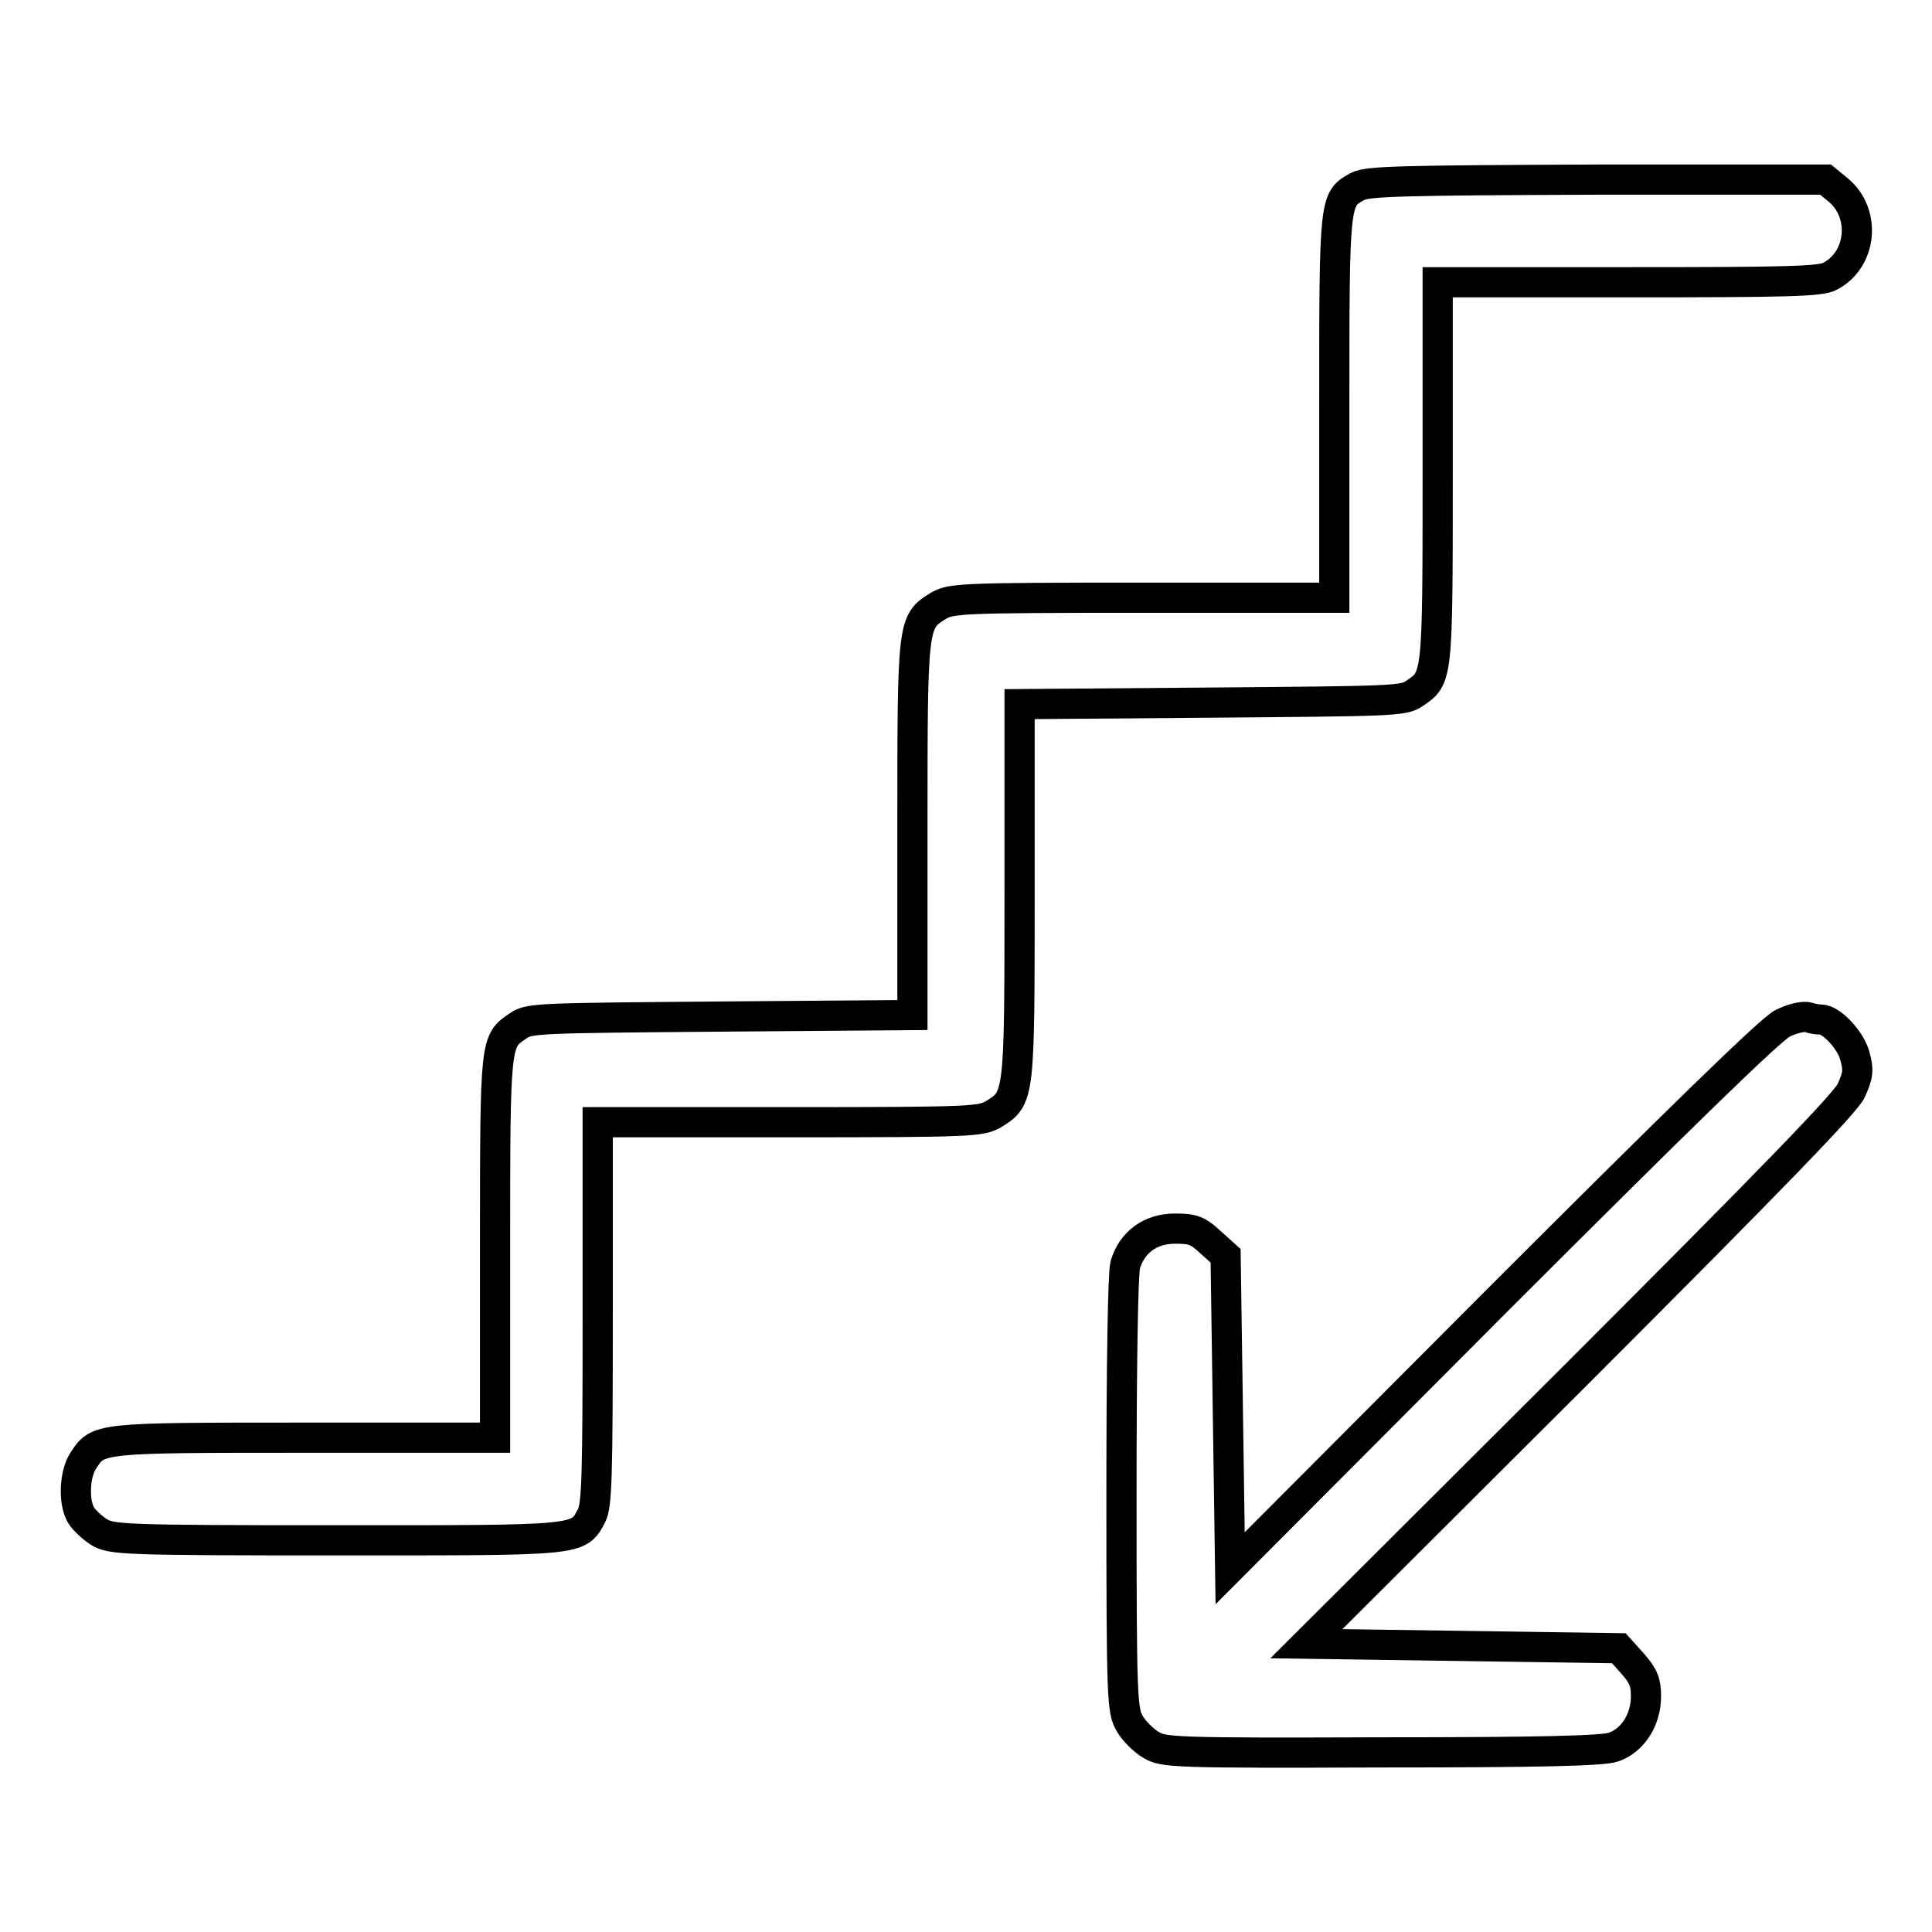
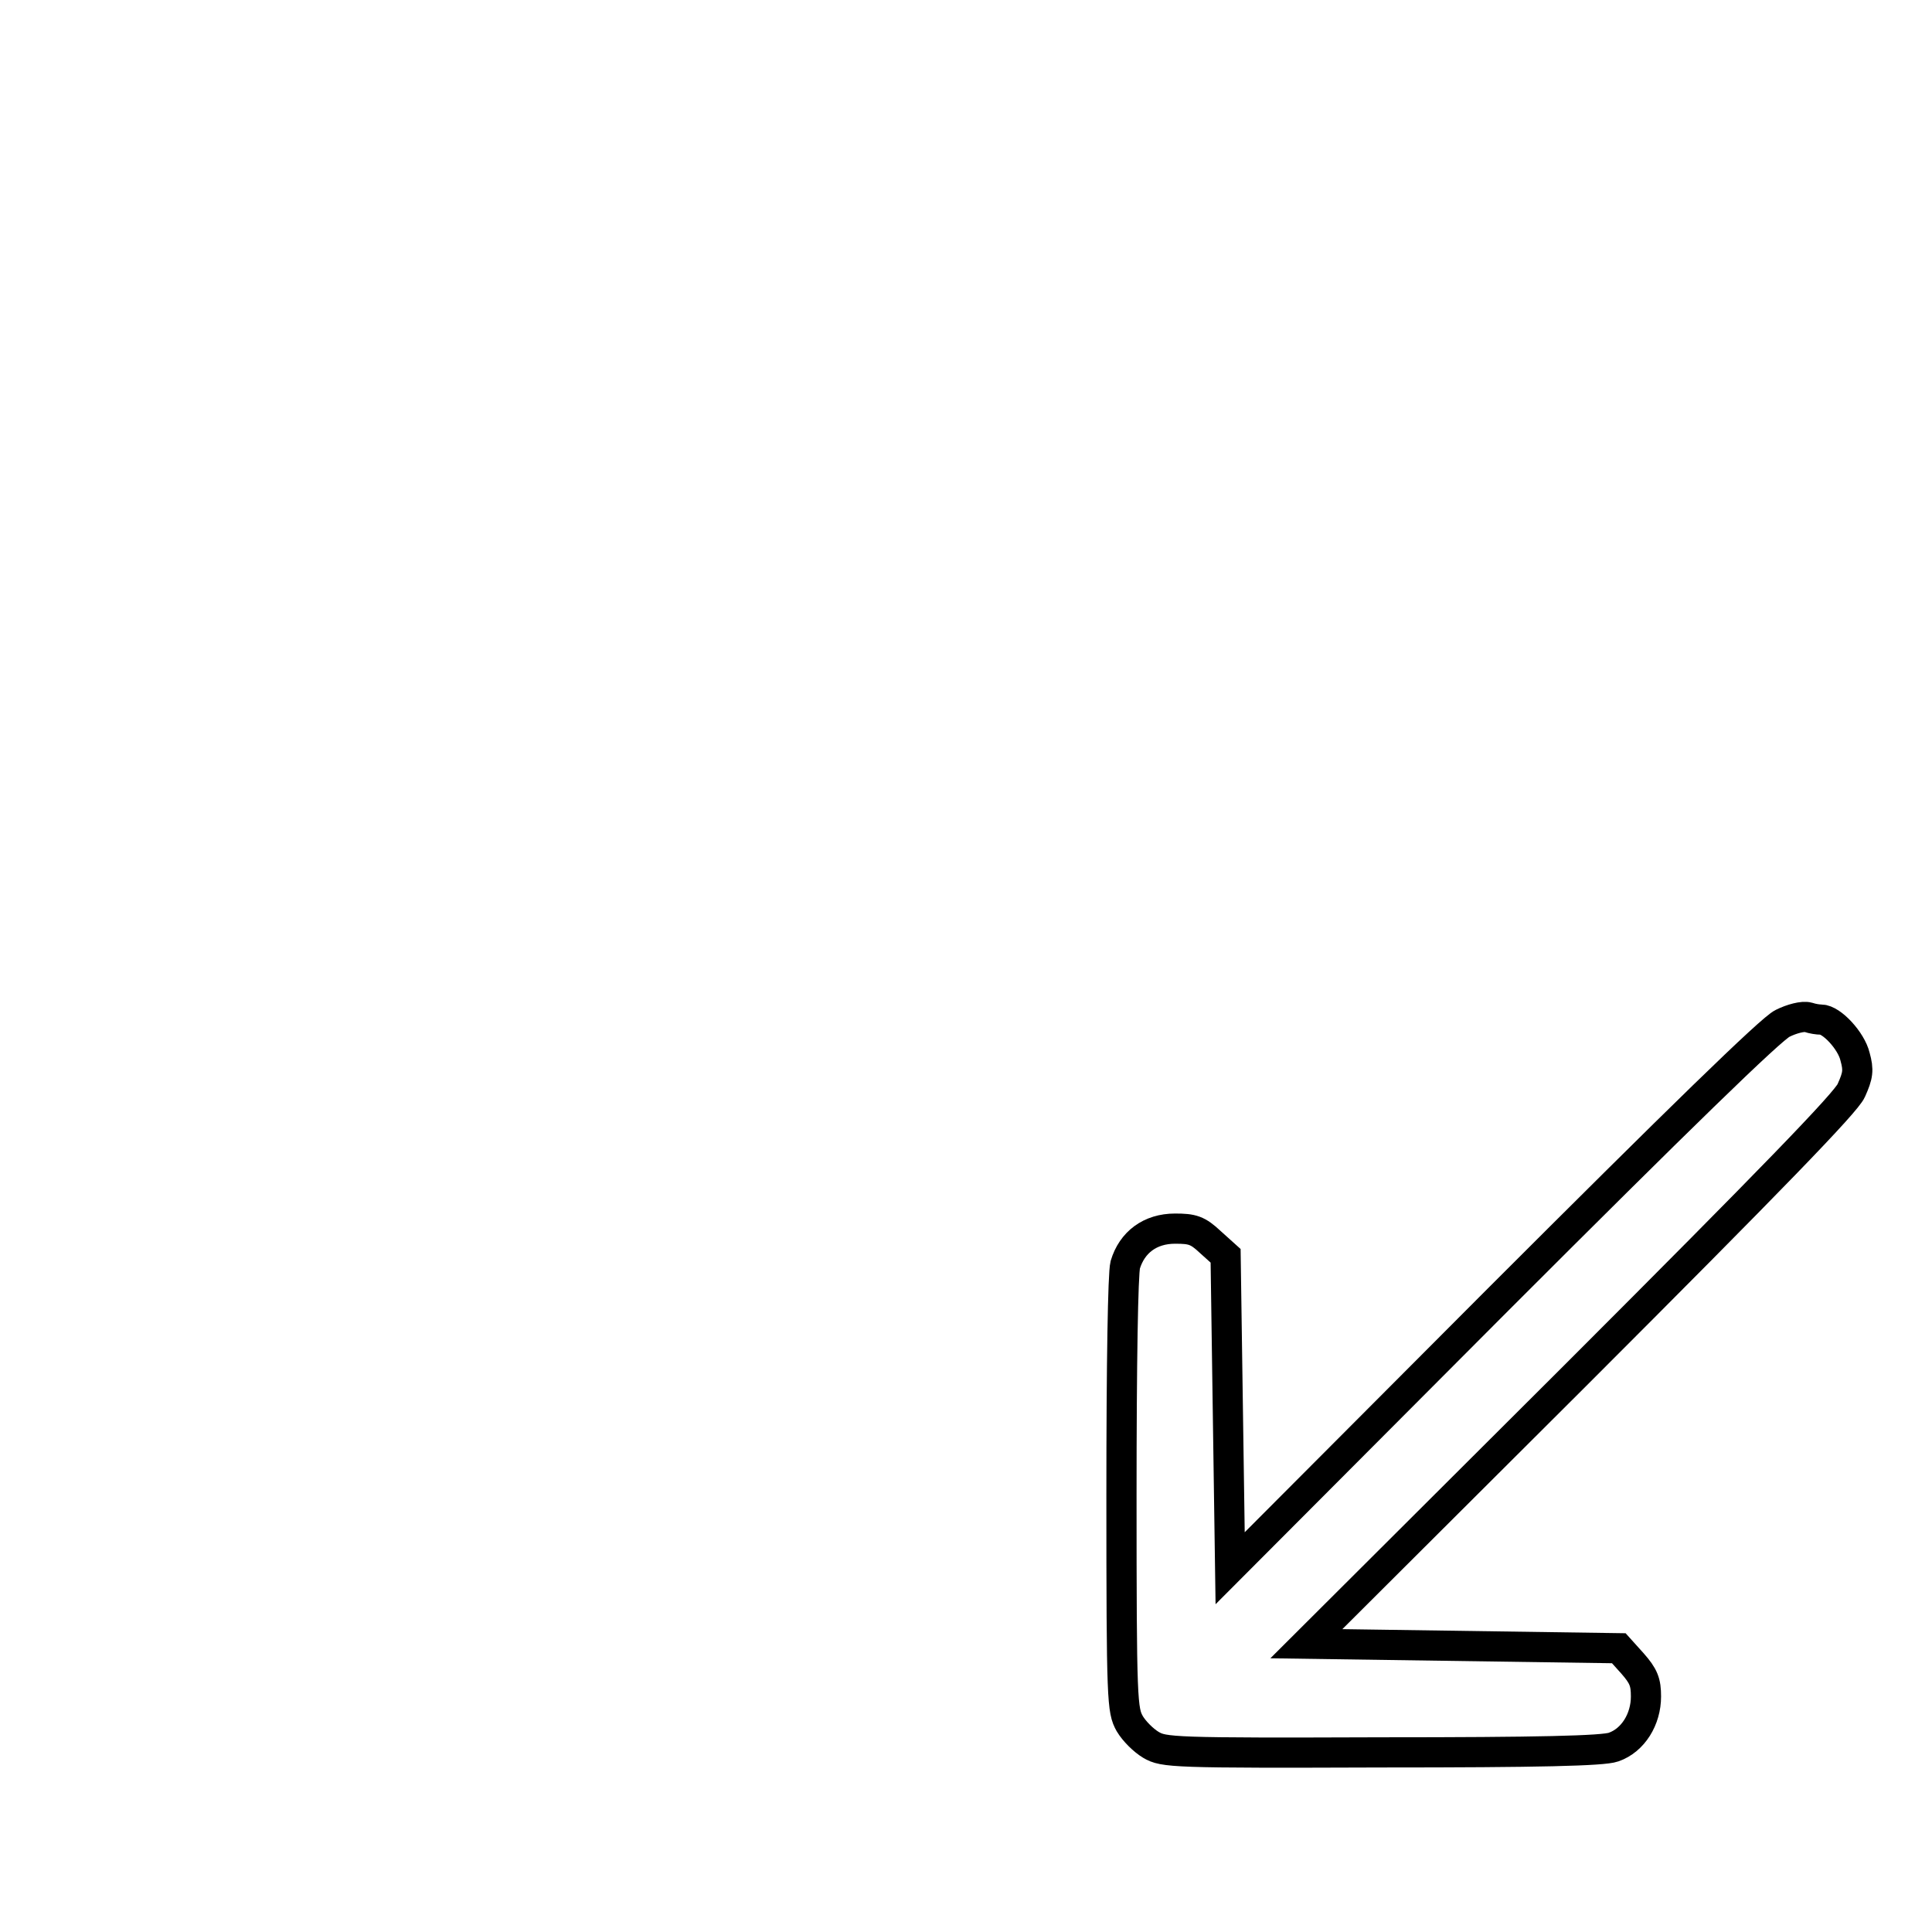
<svg xmlns="http://www.w3.org/2000/svg" version="1.1" x="0px" y="0px" viewBox="0 0 256 256" enable-background="new 0 0 256 256" xml:space="preserve">
  <g>
    <g>
      <g>
-         <path stroke-width="4" fill-opacity="0" stroke="#000000" d="M179.9,24.7c-3.1,1.7-3.1,1.6-3.1,29.3v25.2h-25.3c-24.5,0-25.5,0.1-27.2,1.1c-3.4,2.1-3.4,2.3-3.4,29.5v24.7l-25.3,0.2c-23.9,0.2-25.5,0.2-26.9,1.2c-3.1,2.1-3.1,1.8-3.1,29.4v25.2H40.3c-27.5,0-27.3,0-29.3,3.1c-1.1,1.7-1.3,5.3-0.3,7.1c0.4,0.7,1.5,1.7,2.4,2.3c1.7,1,3,1.1,31.5,1.1c32.6,0,32,0.1,33.8-3.3c0.7-1.4,0.8-5.3,0.8-26.9v-25.2h25.4c24.5,0,25.4-0.1,27.1-1.1c3.4-2.1,3.4-2.3,3.4-29.5V93.3l25.4-0.2c23.8-0.2,25.5-0.2,26.9-1.2c3.1-2.1,3.1-1.8,3.1-29.4V37.4h25.2c21,0,25.6-0.1,26.8-0.8c4.2-2.2,4.8-8.3,1.1-11.4l-1.7-1.4h-30.2C185.9,23.9,181.2,24,179.9,24.7z" />
        <path stroke-width="4" fill-opacity="0" stroke="#000000" d="M236.2,135.6c-1.5,0.7-13.9,12.8-37.7,36.6l-35.5,35.6l-0.3-20.7l-0.3-20.7l-2-1.8c-1.7-1.6-2.4-1.8-4.7-1.8c-3.3,0-5.7,1.8-6.6,4.8c-0.3,1.2-0.5,12.8-0.5,30.5c0,27.5,0.1,28.5,1.1,30.3c0.6,1,1.8,2.2,2.8,2.8c1.7,1,2.8,1.1,30.6,1c20.8,0,29.3-0.2,30.7-0.7c2.6-0.9,4.3-3.7,4.3-6.7c0-1.9-0.3-2.7-1.8-4.4l-1.8-2l-20.7-0.3l-20.7-0.3l35.6-35.5c25.9-25.9,35.9-36.2,36.6-37.8c0.9-2,1-2.7,0.5-4.5c-0.5-2.1-3.1-4.9-4.5-4.9c-0.4,0-1.1-0.1-1.7-0.3C238.9,134.6,237.4,135,236.2,135.6z" />
      </g>
    </g>
  </g>
</svg>